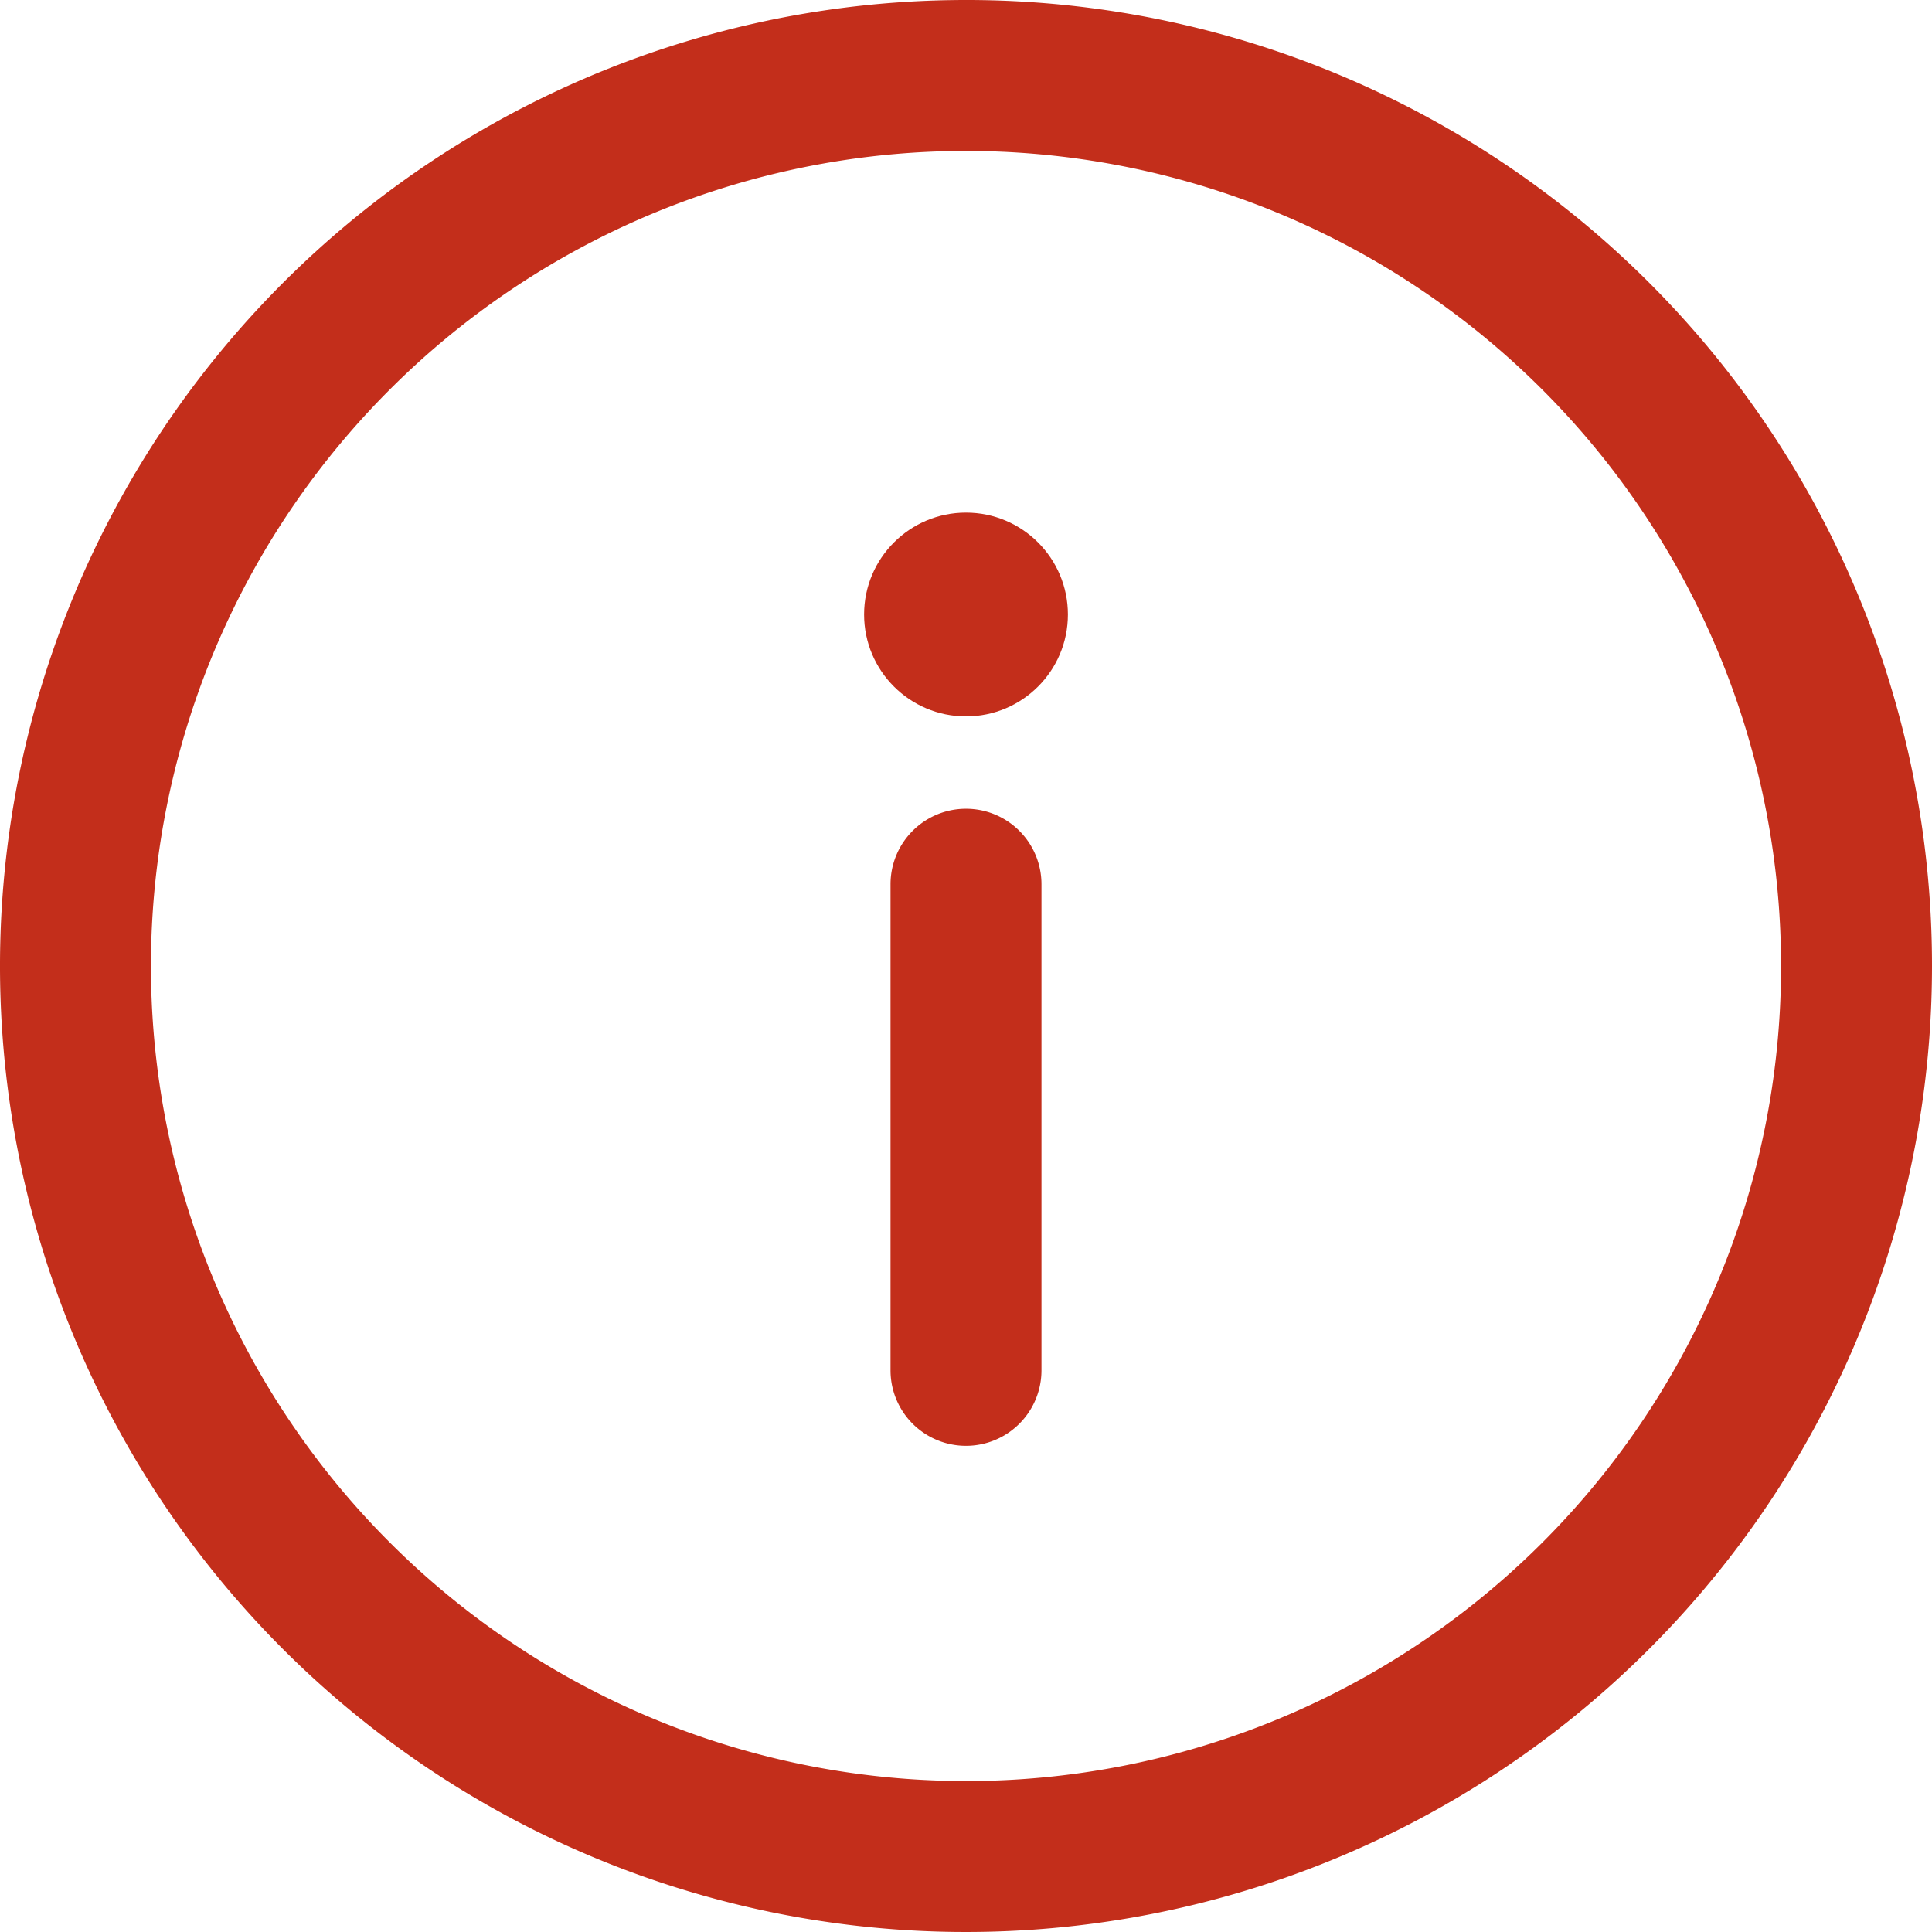
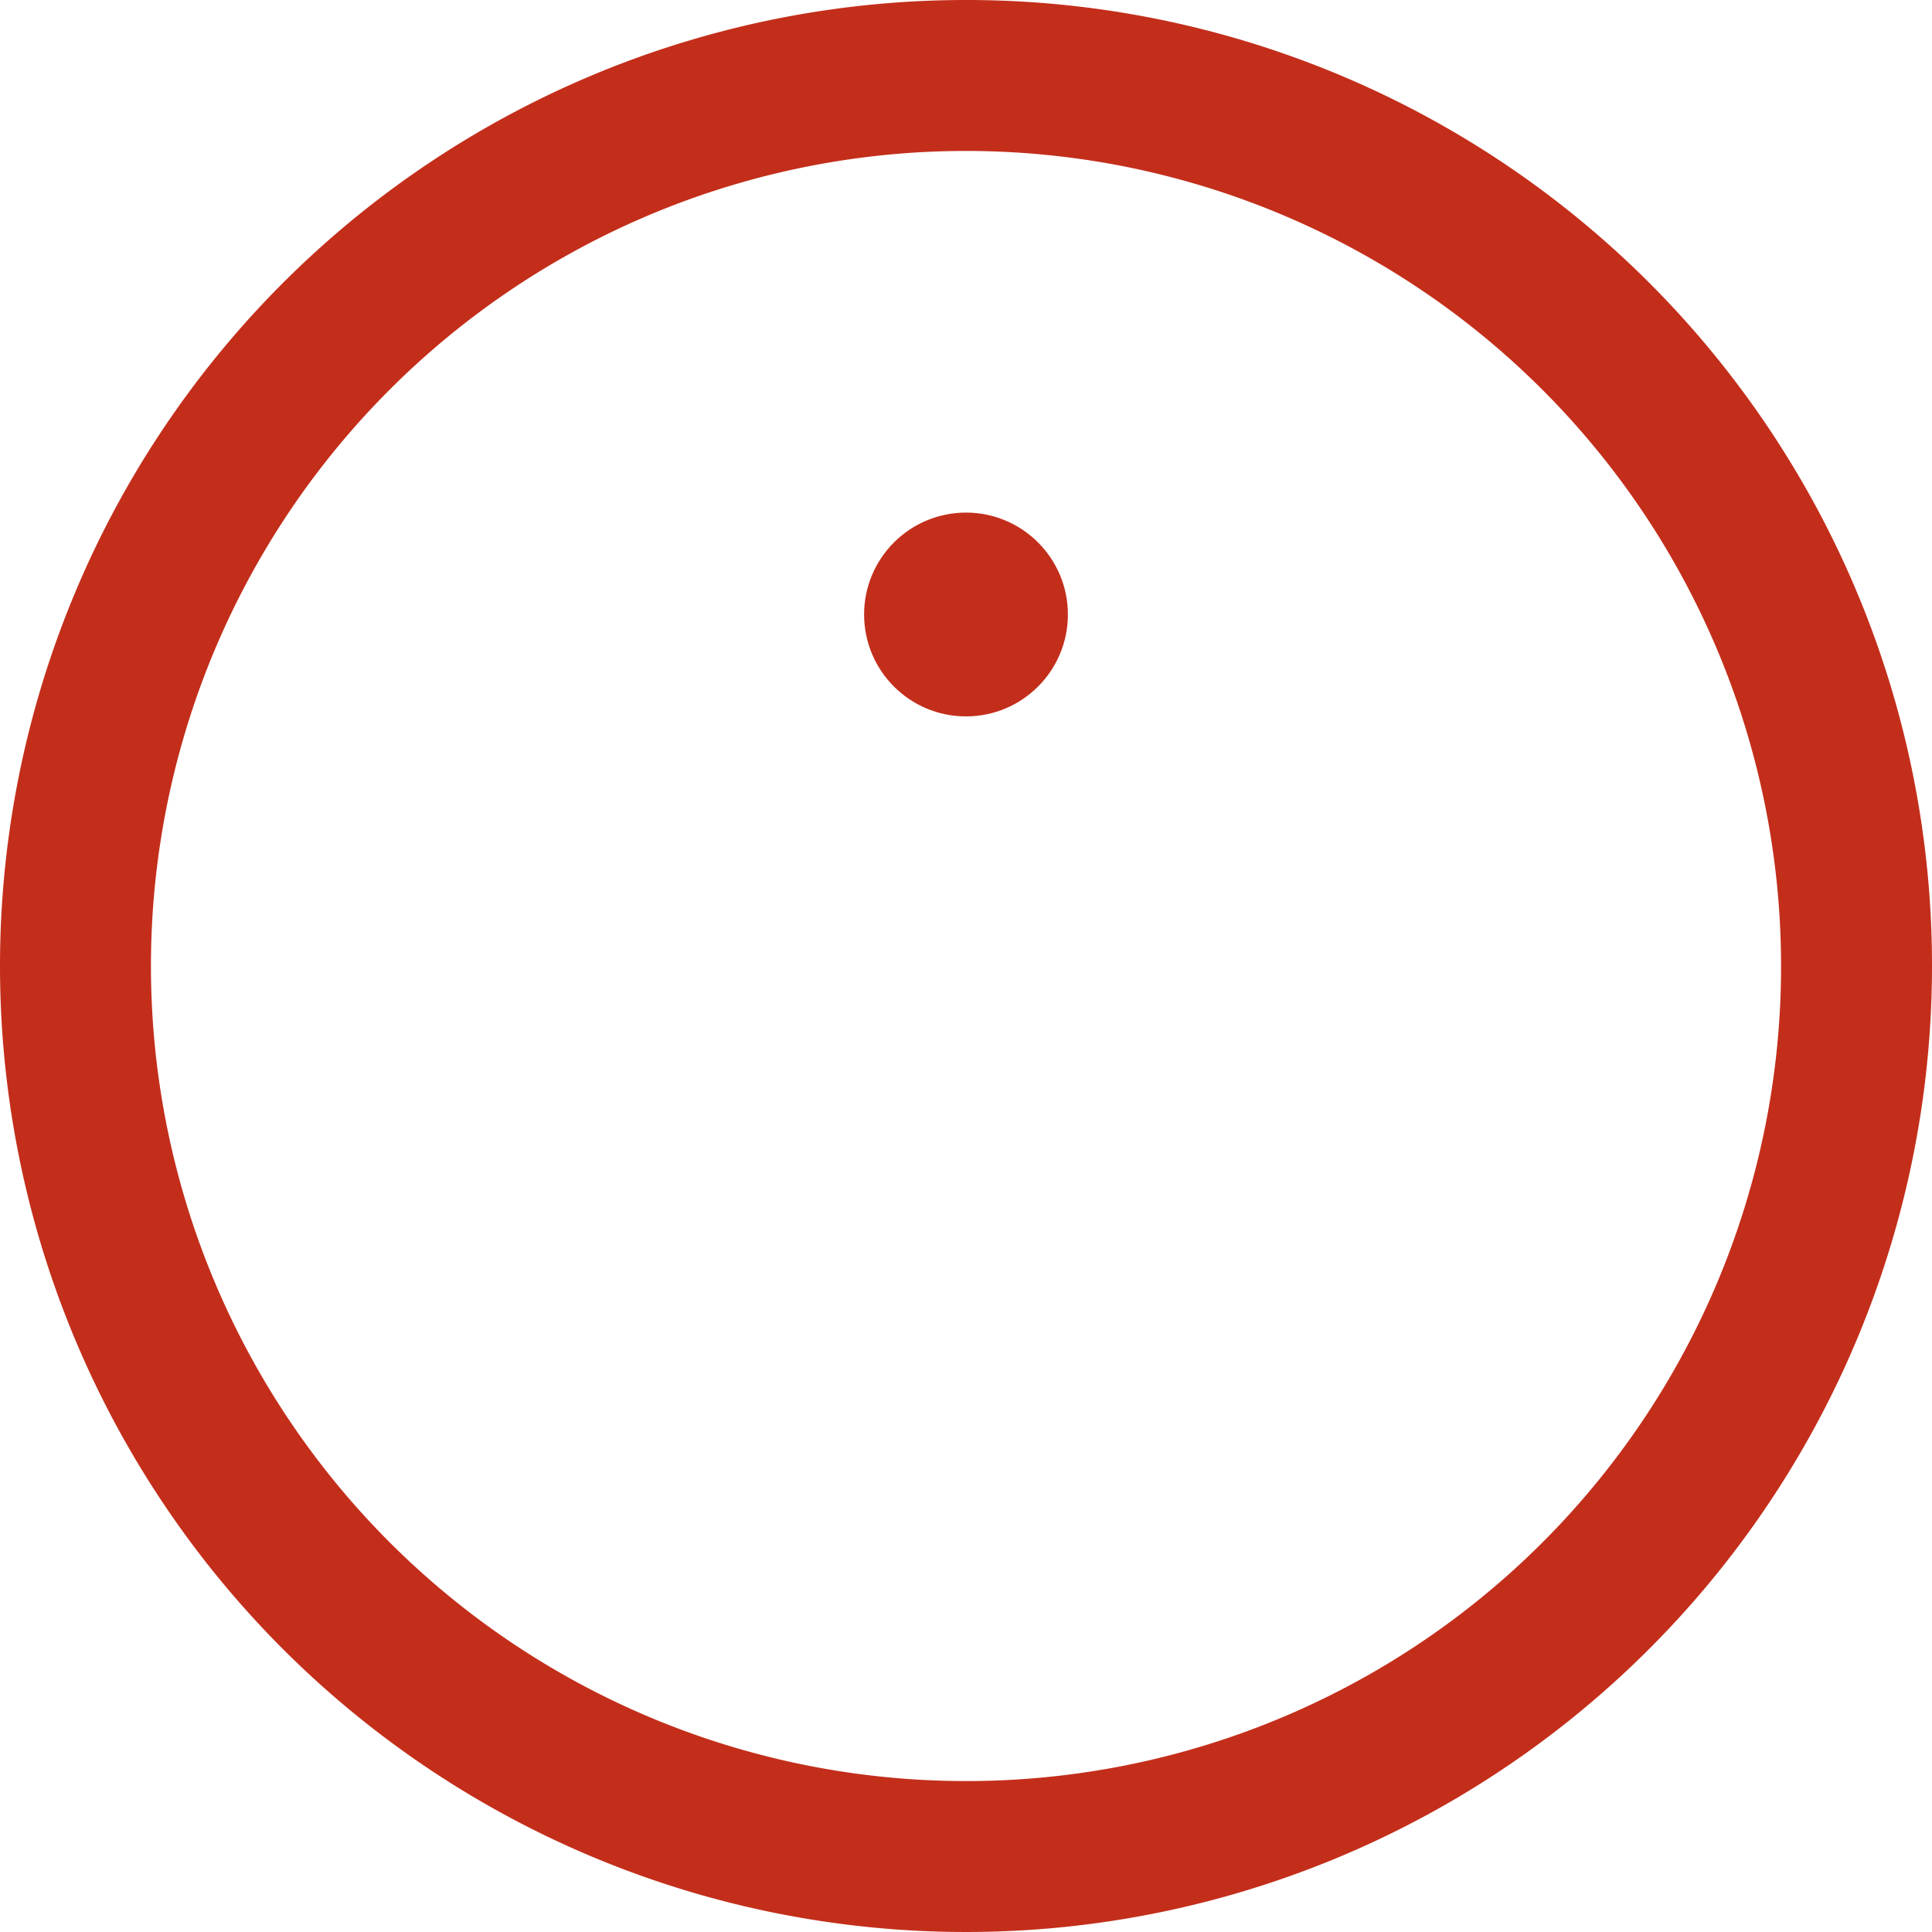
<svg xmlns="http://www.w3.org/2000/svg" id="information_3_" data-name="information (3)" width="31" height="31" viewBox="0 0 31 31">
  <defs>
    <style>
      .cls-1 {
        fill: #c32e1b;
      }
    </style>
  </defs>
  <g id="Group_26401" data-name="Group 26401">
    <g id="Group_26400" data-name="Group 26400">
      <path id="Path_13544" data-name="Path 13544" class="cls-1" d="M15.5,0A15.5,15.5,0,1,0,31,15.5,15.491,15.491,0,0,0,15.5,0Zm0,28.578A13.078,13.078,0,1,1,28.578,15.5,13.071,13.071,0,0,1,15.5,28.578Z" />
    </g>
  </g>
  <g id="Group_26403" data-name="Group 26403" transform="translate(14.289 12.977)">
    <g id="Group_26402" data-name="Group 26402">
-       <path id="Path_13545" data-name="Path 13545" class="cls-1" d="M237.211,214.33A1.211,1.211,0,0,0,236,215.541v7.8a1.211,1.211,0,1,0,2.422,0v-7.8A1.211,1.211,0,0,0,237.211,214.33Z" transform="translate(-236 -214.33)" />
-     </g>
+       </g>
  </g>
  <g id="Group_26405" data-name="Group 26405" transform="translate(13.865 8.225)">
    <g id="Group_26404" data-name="Group 26404">
      <circle id="Ellipse_2" data-name="Ellipse 2" class="cls-1" cx="1.635" cy="1.635" r="1.635" />
    </g>
  </g>
</svg>